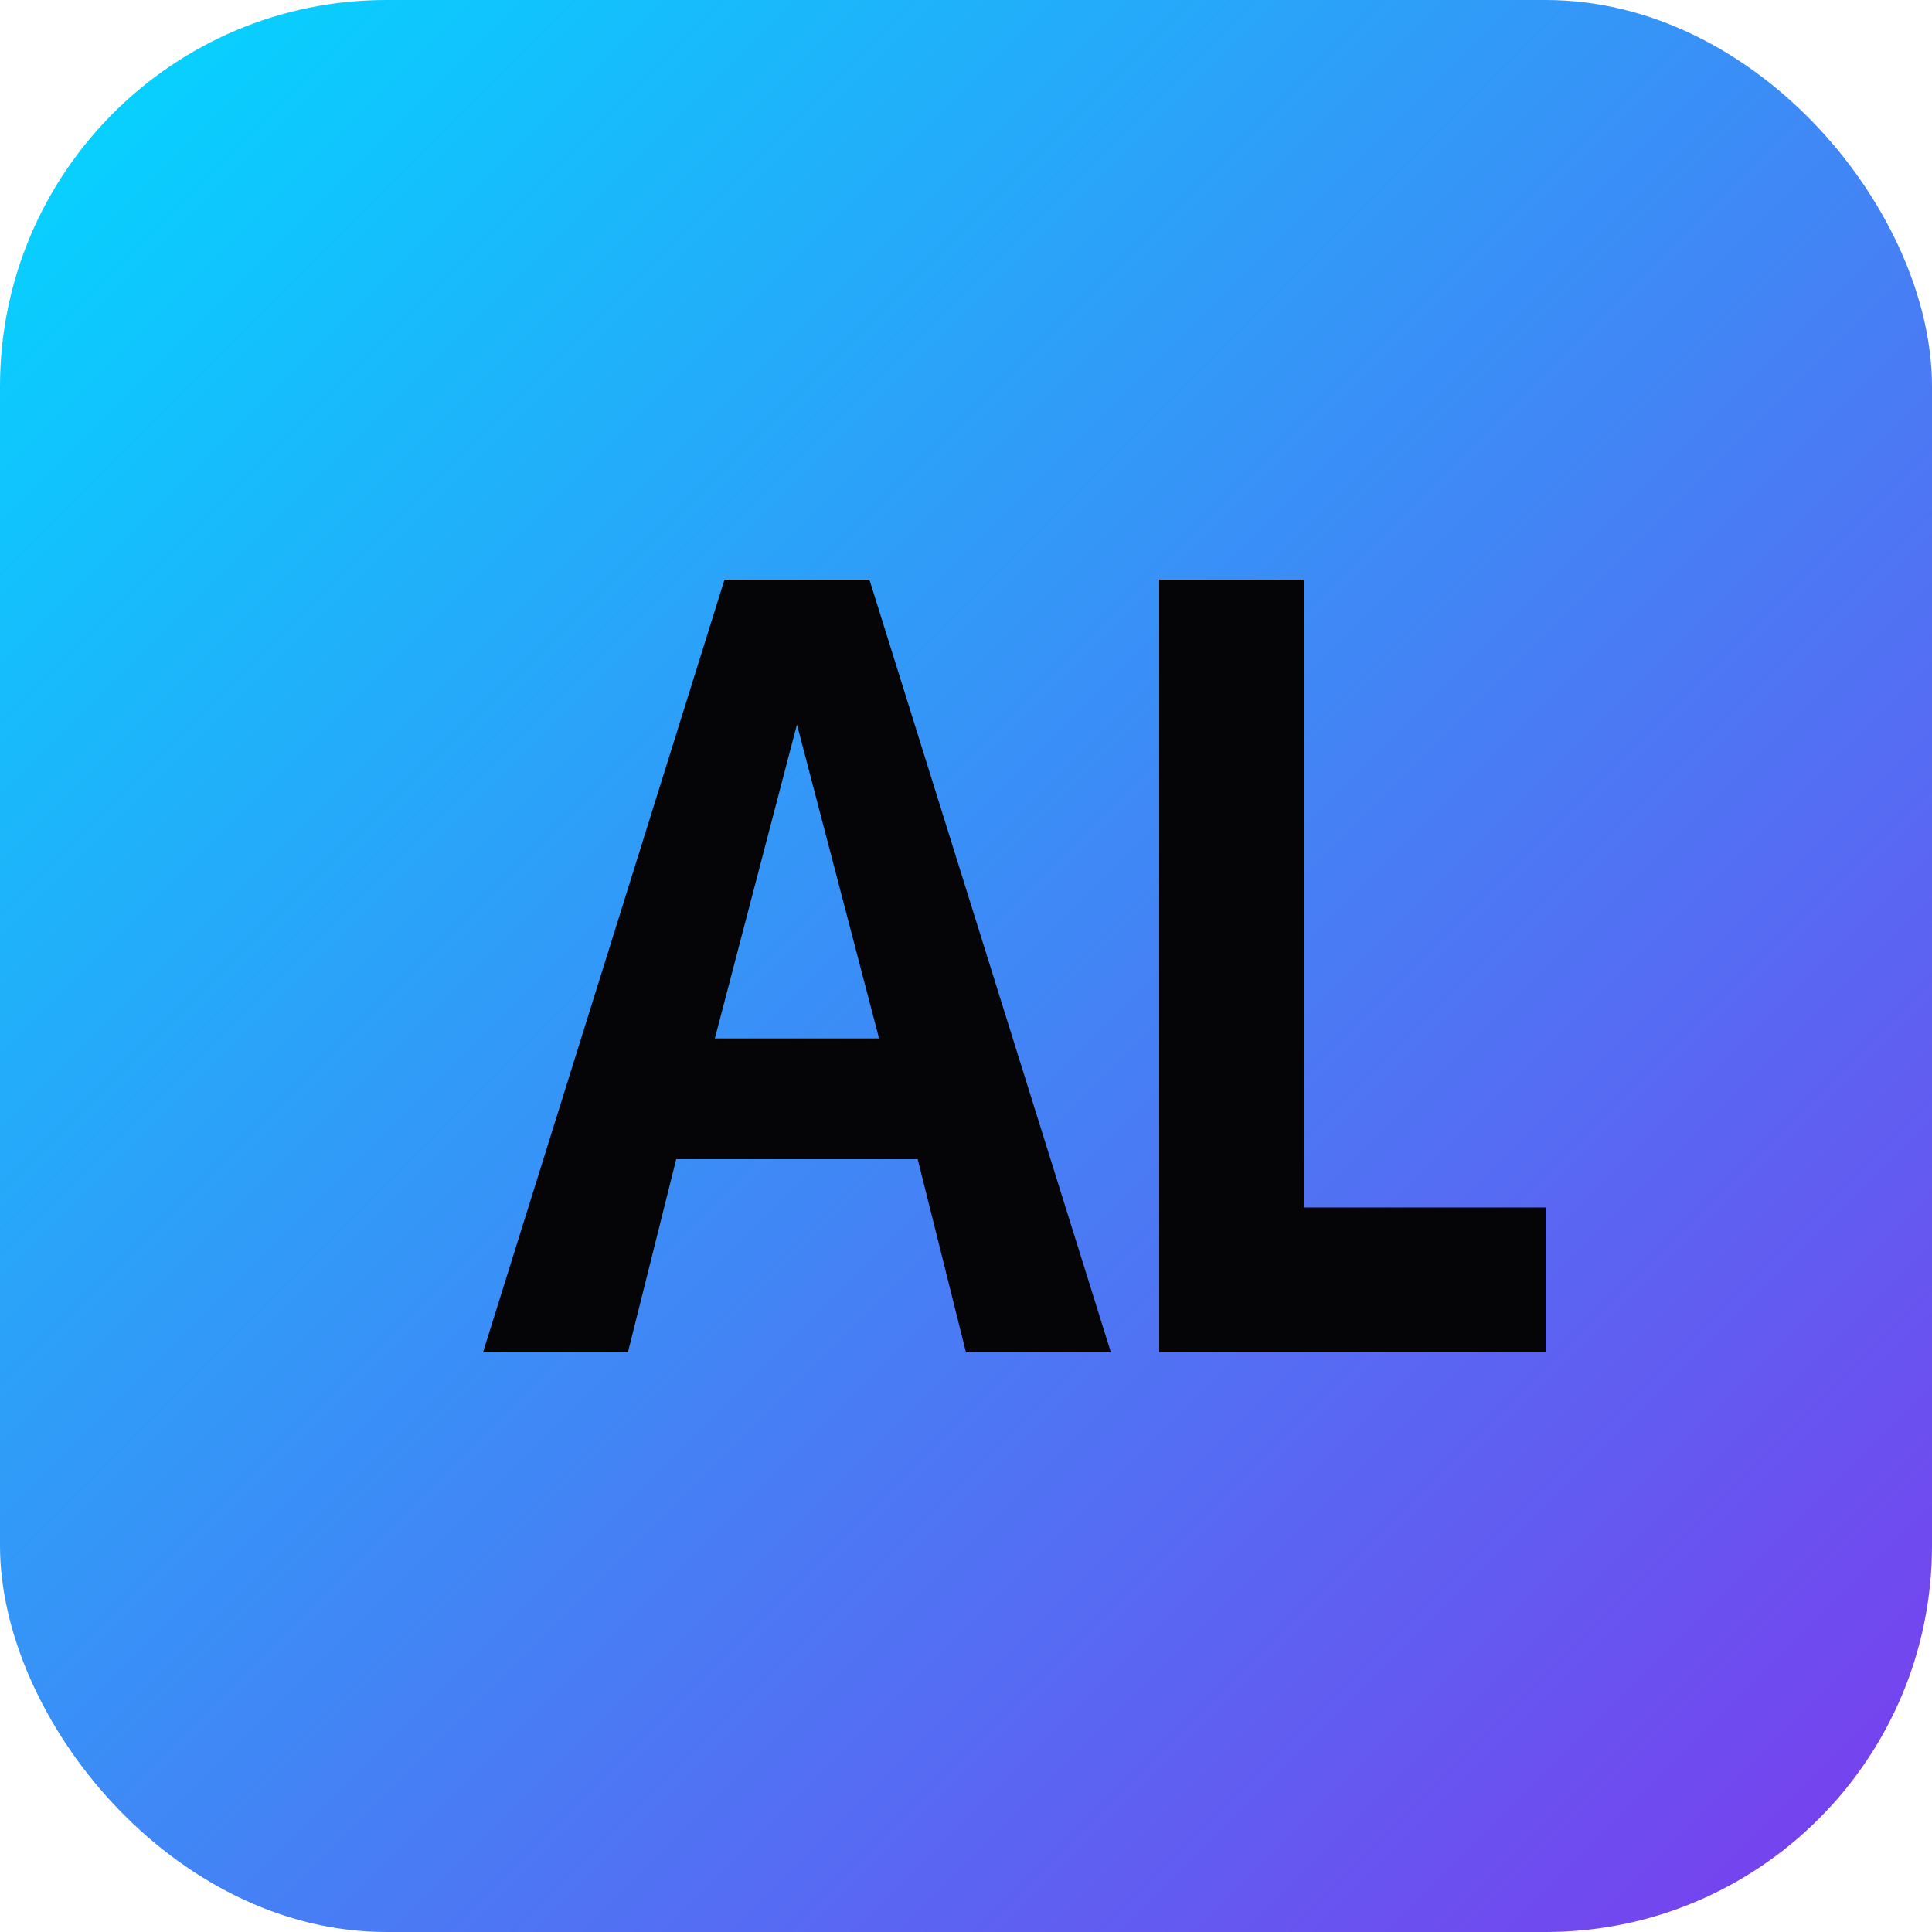
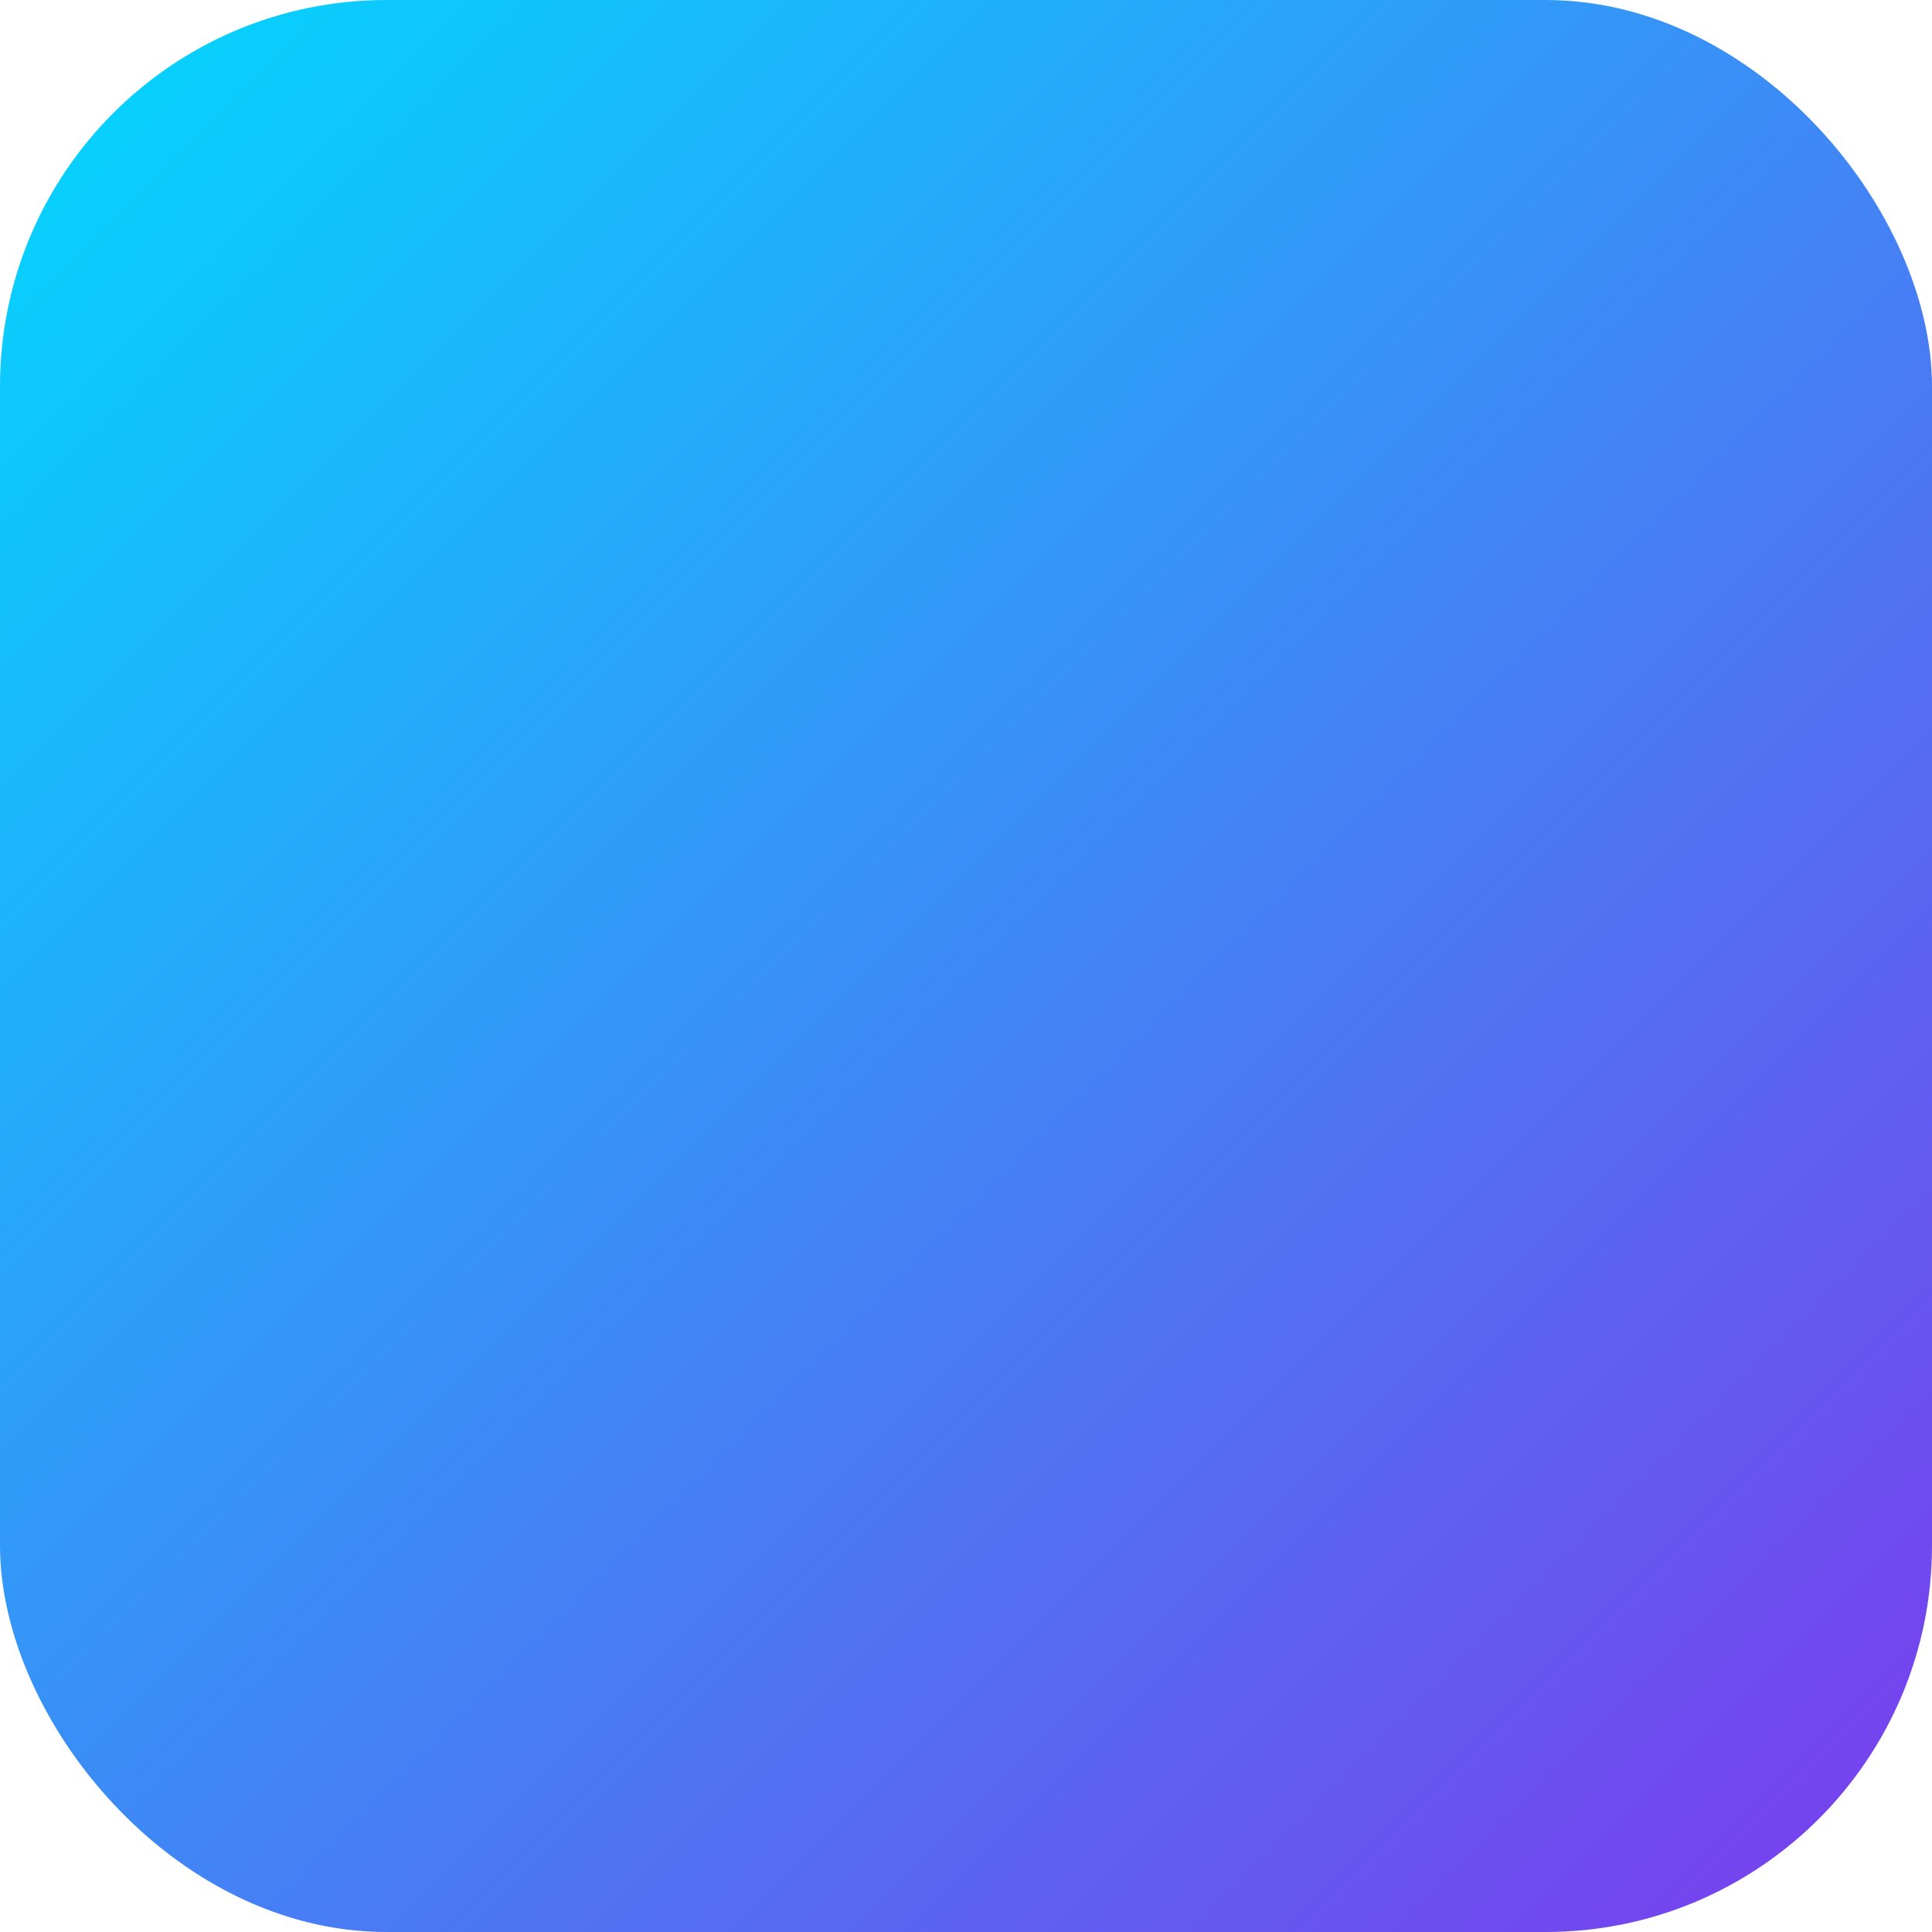
<svg xmlns="http://www.w3.org/2000/svg" viewBox="0 0 40 40" fill="none">
  <rect width="40" height="40" rx="8" fill="url(#logo-gradient)" />
-   <path d="M10 28L15 12H18L23 28H20L19 24H14L13 28H10ZM14.8 21.5H18.2L16.5 15L14.8 21.5Z" fill="#050508" />
-   <path d="M24 12H27V25H32V28H24V12Z" fill="#050508" />
  <defs>
    <linearGradient id="logo-gradient" x1="0" y1="0" x2="40" y2="40" gradientUnits="userSpaceOnUse">
      <stop stop-color="#00D9FF" />
      <stop offset="1" stop-color="#7C3AED" />
    </linearGradient>
  </defs>
</svg>